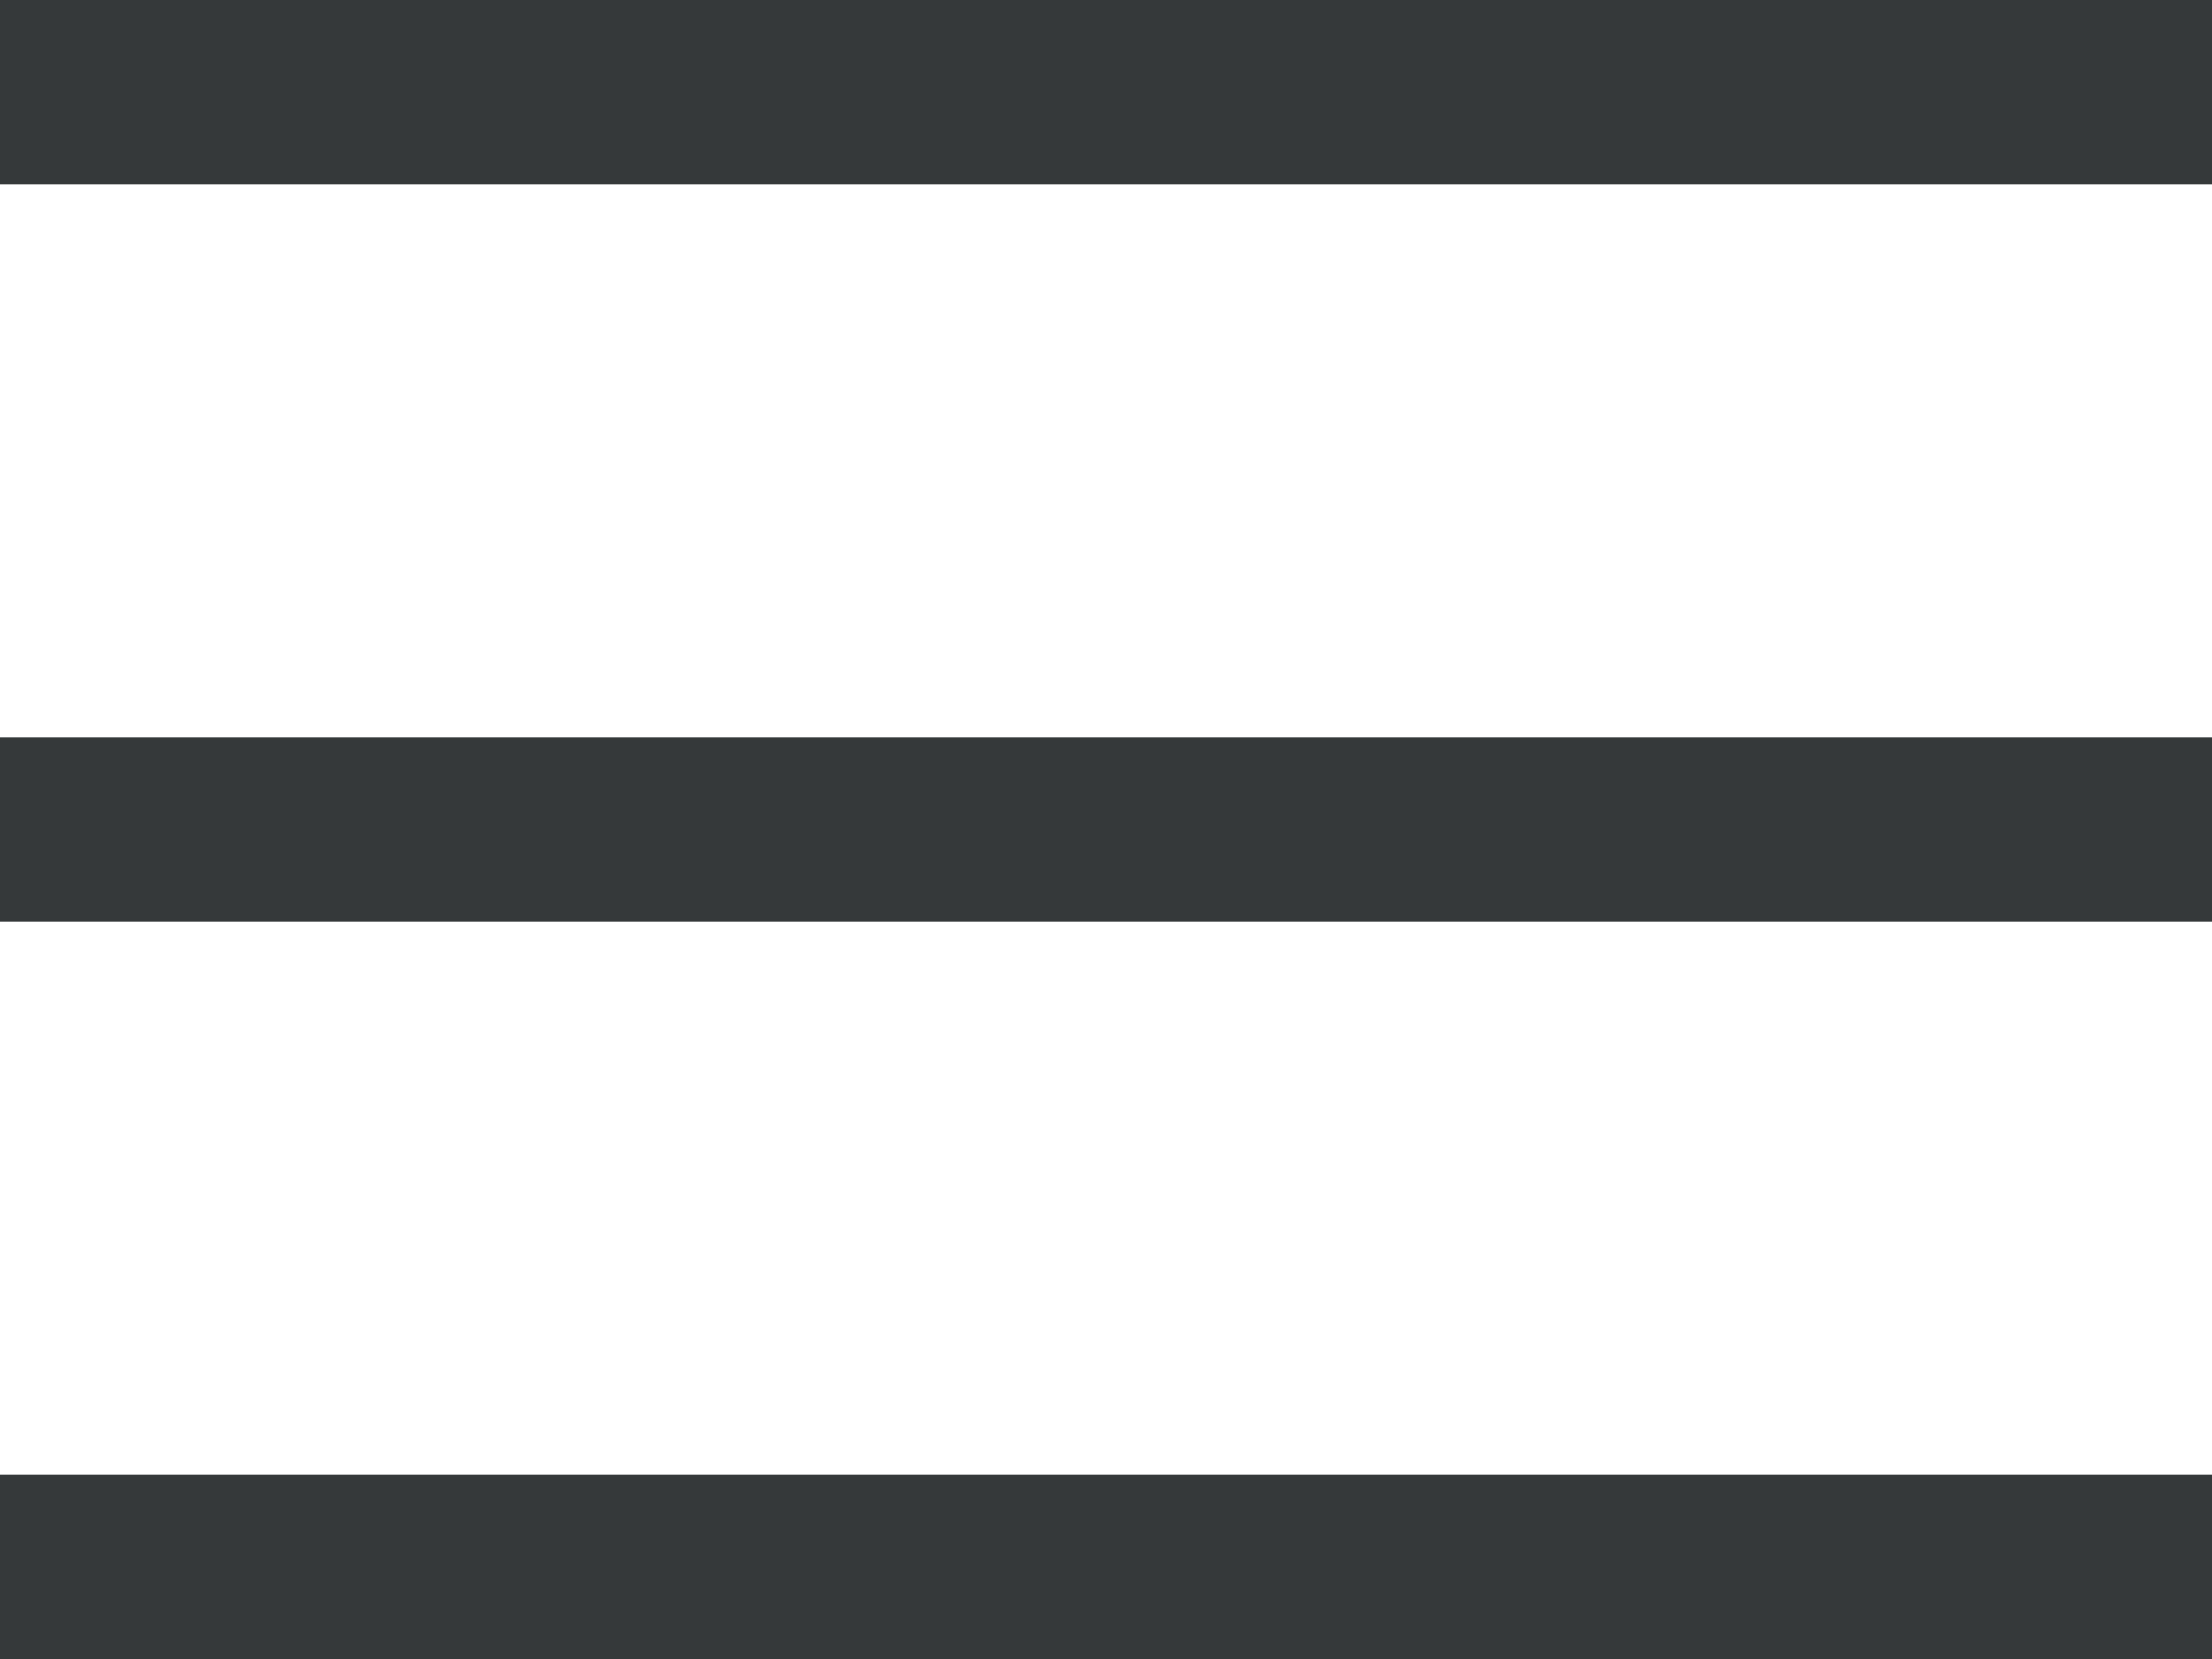
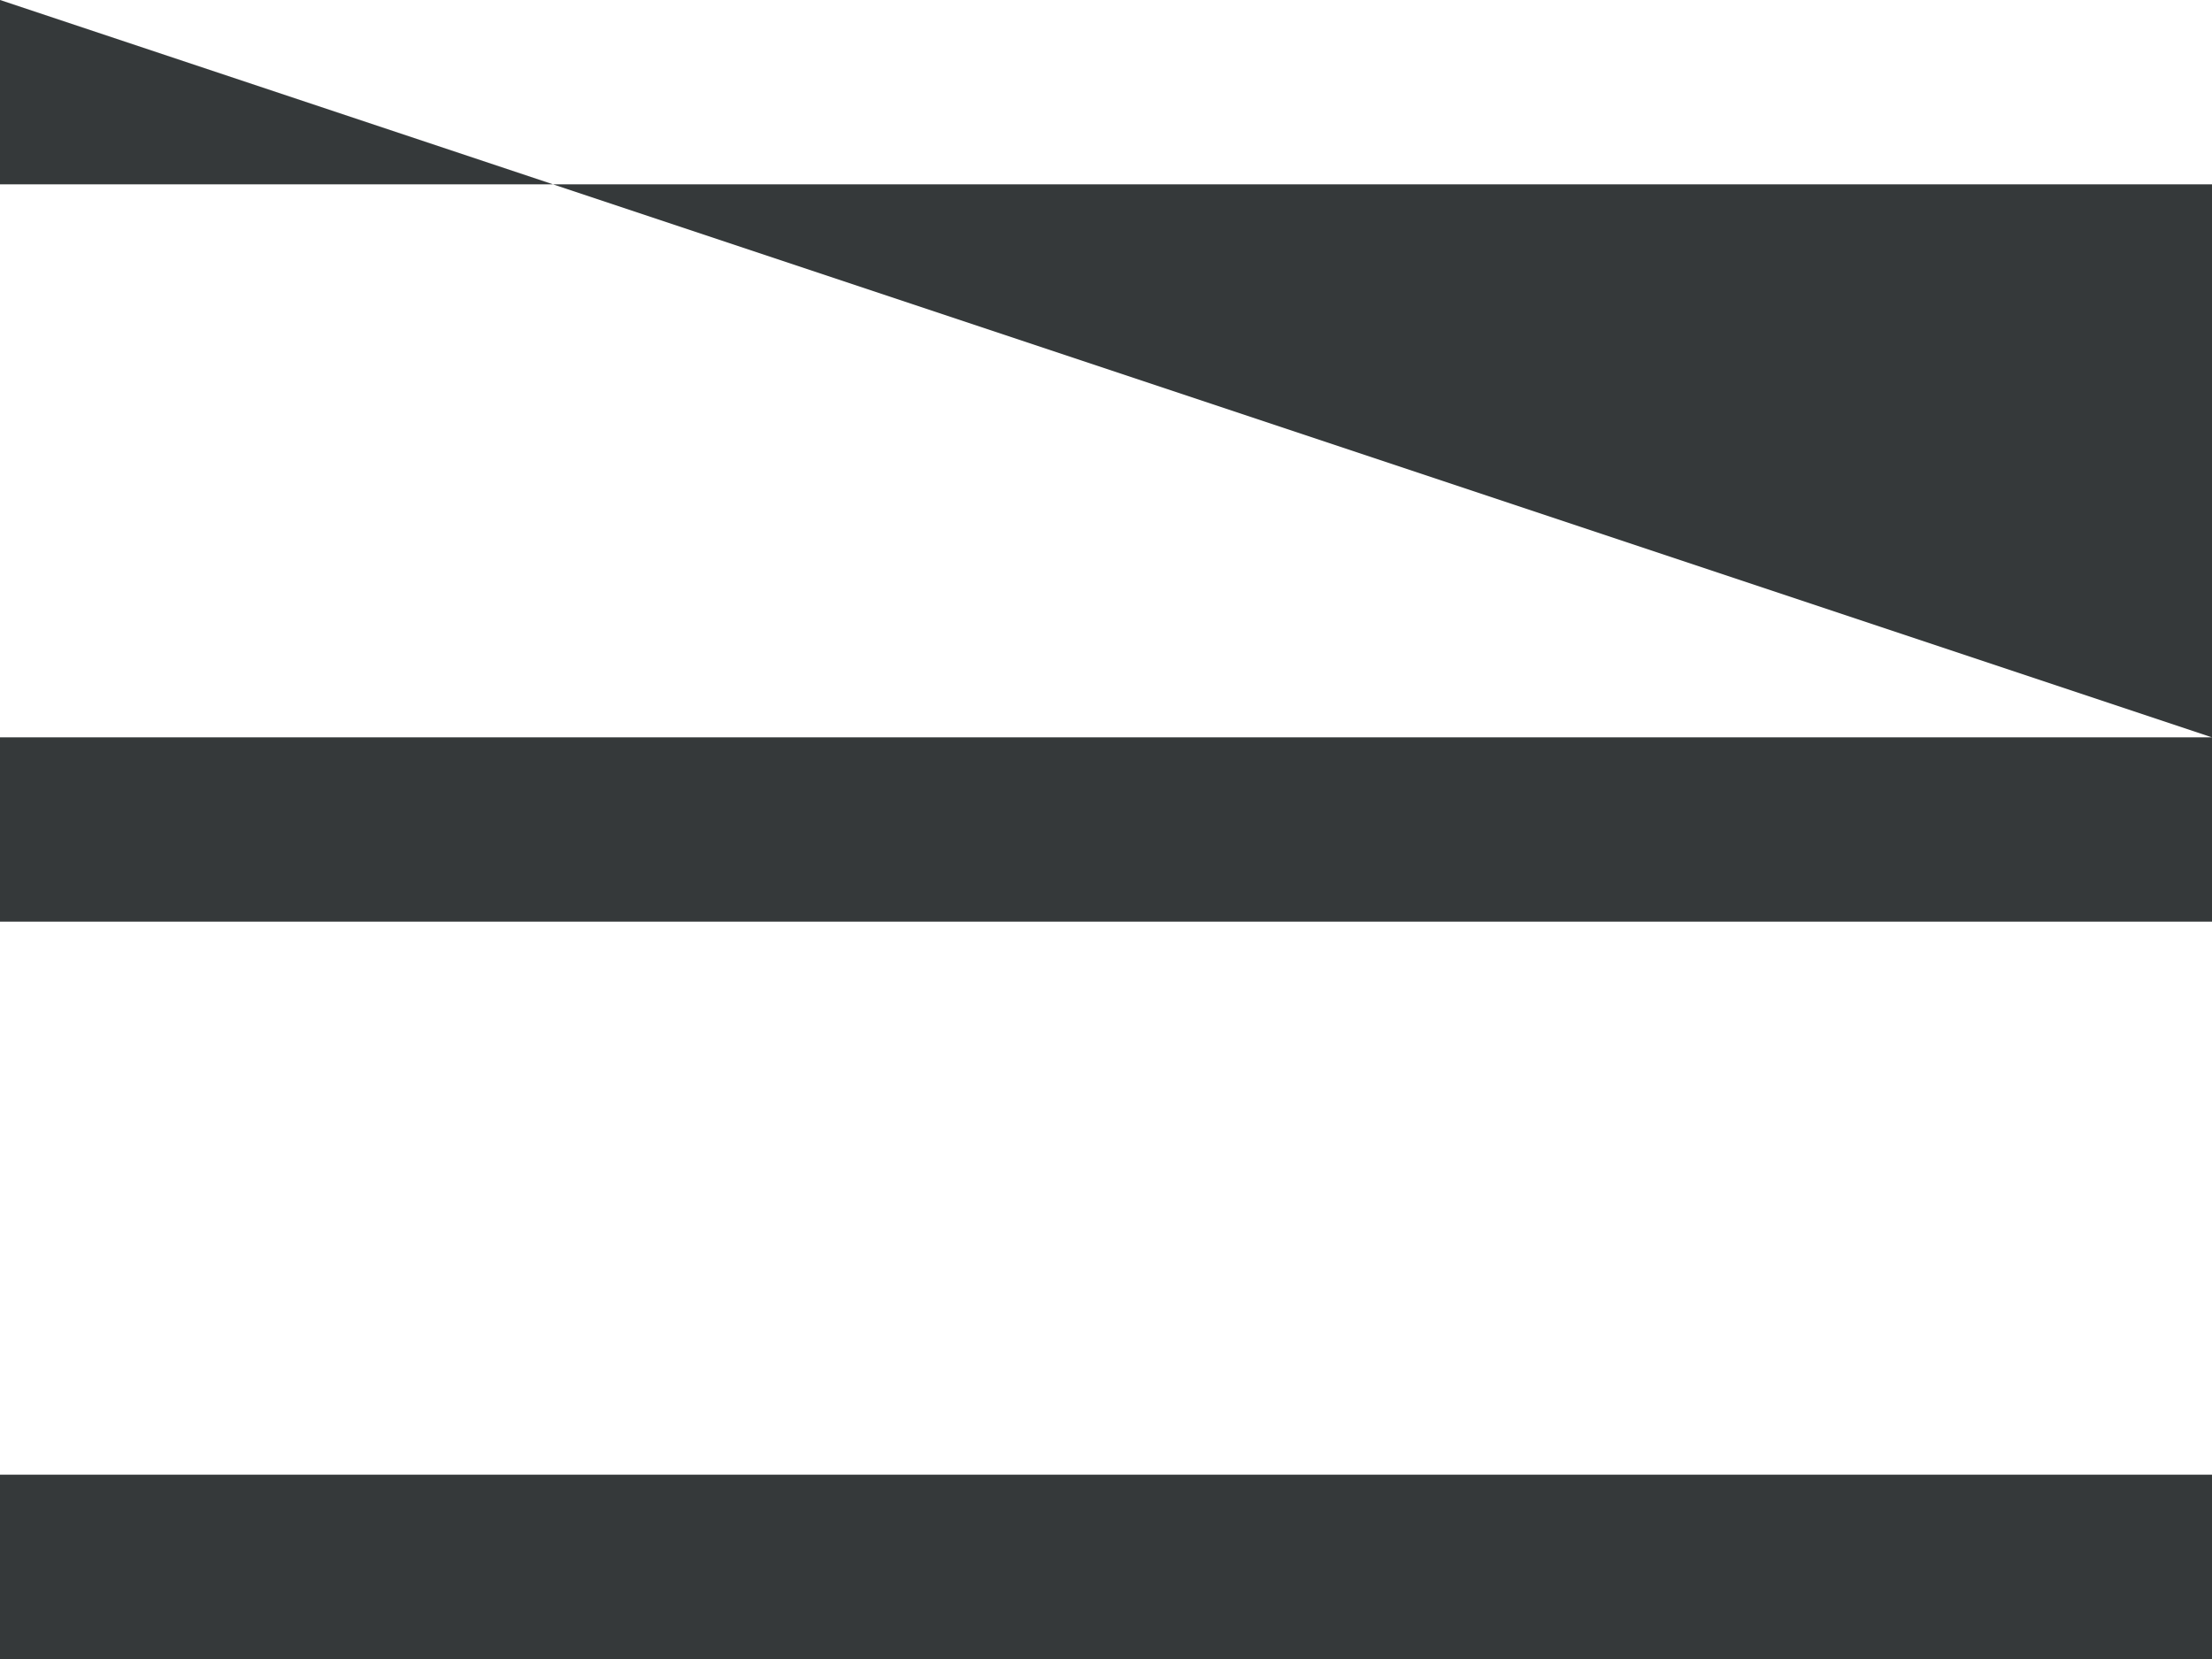
<svg xmlns="http://www.w3.org/2000/svg" width="24" height="18" viewBox="0 0 24 18">
  <defs>
    <style>.a{fill:#35393a;}</style>
  </defs>
  <g transform="translate(-4 -7)">
-     <path class="a" d="M28,23v2H4V23Zm0-8v2H4V15Zm0-8V9H4V7Z" />
+     <path class="a" d="M28,23v2H4V23Zm0-8v2H4V15ZV9H4V7Z" />
  </g>
</svg>